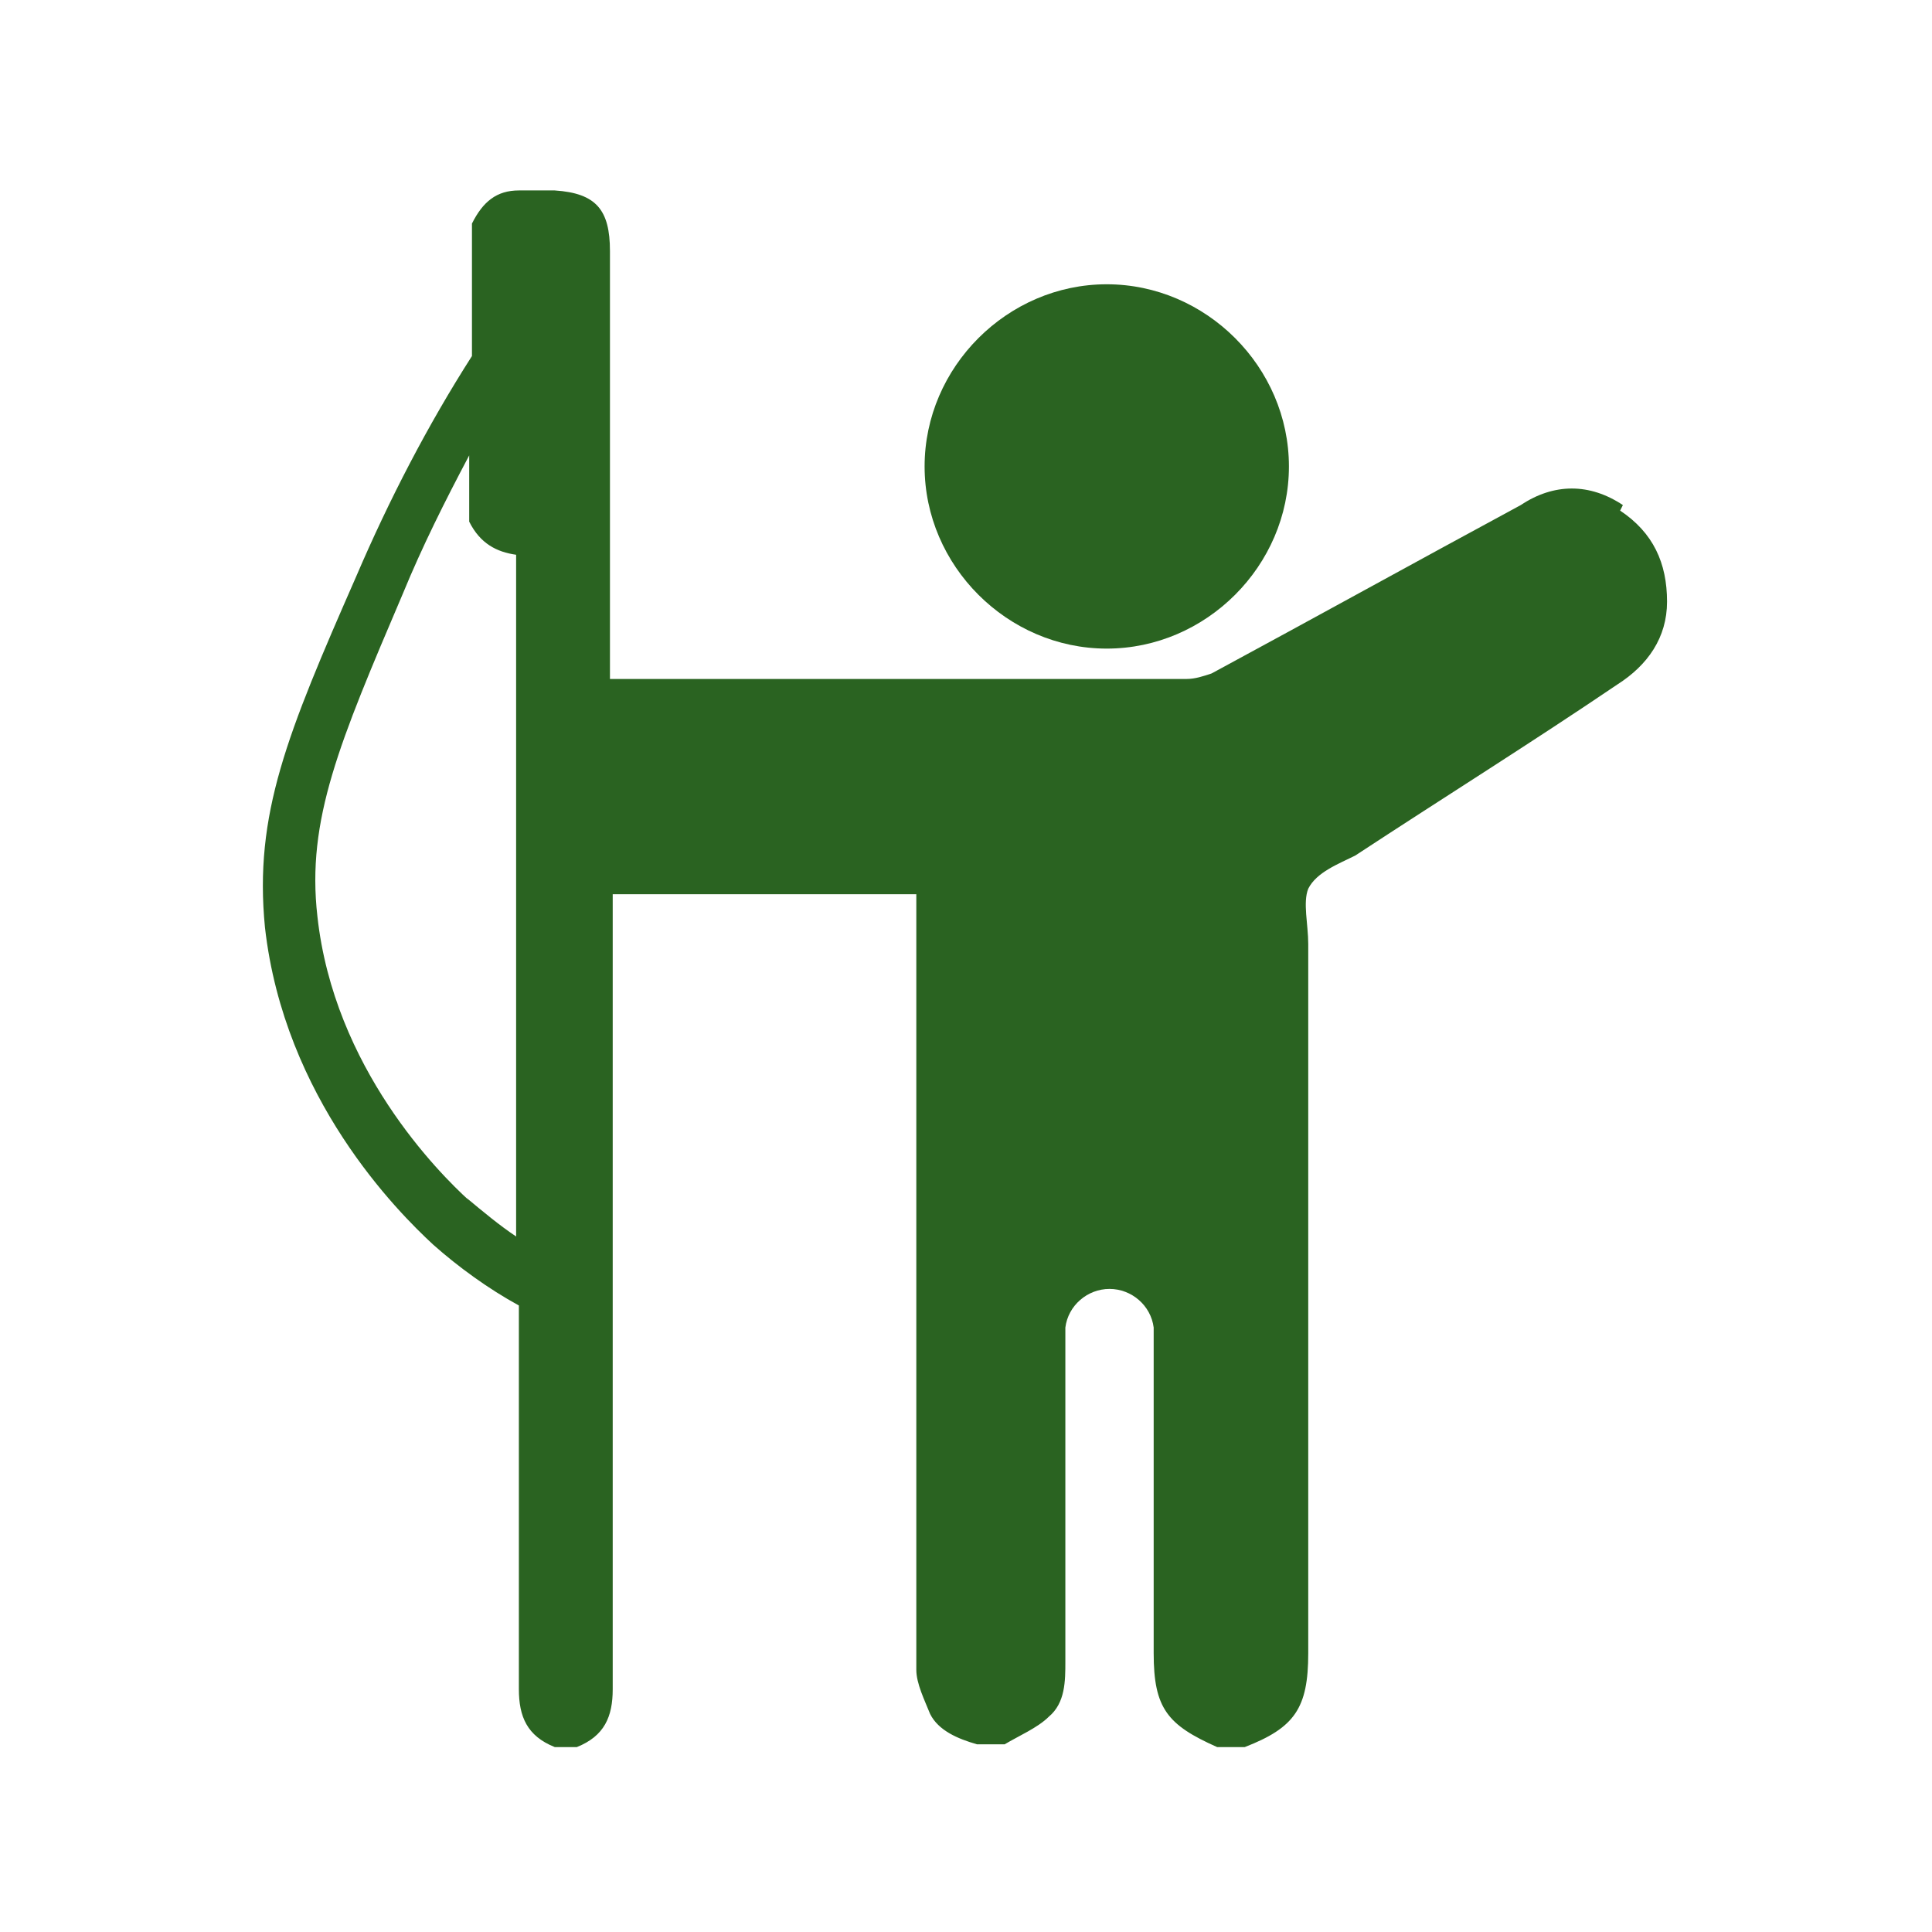
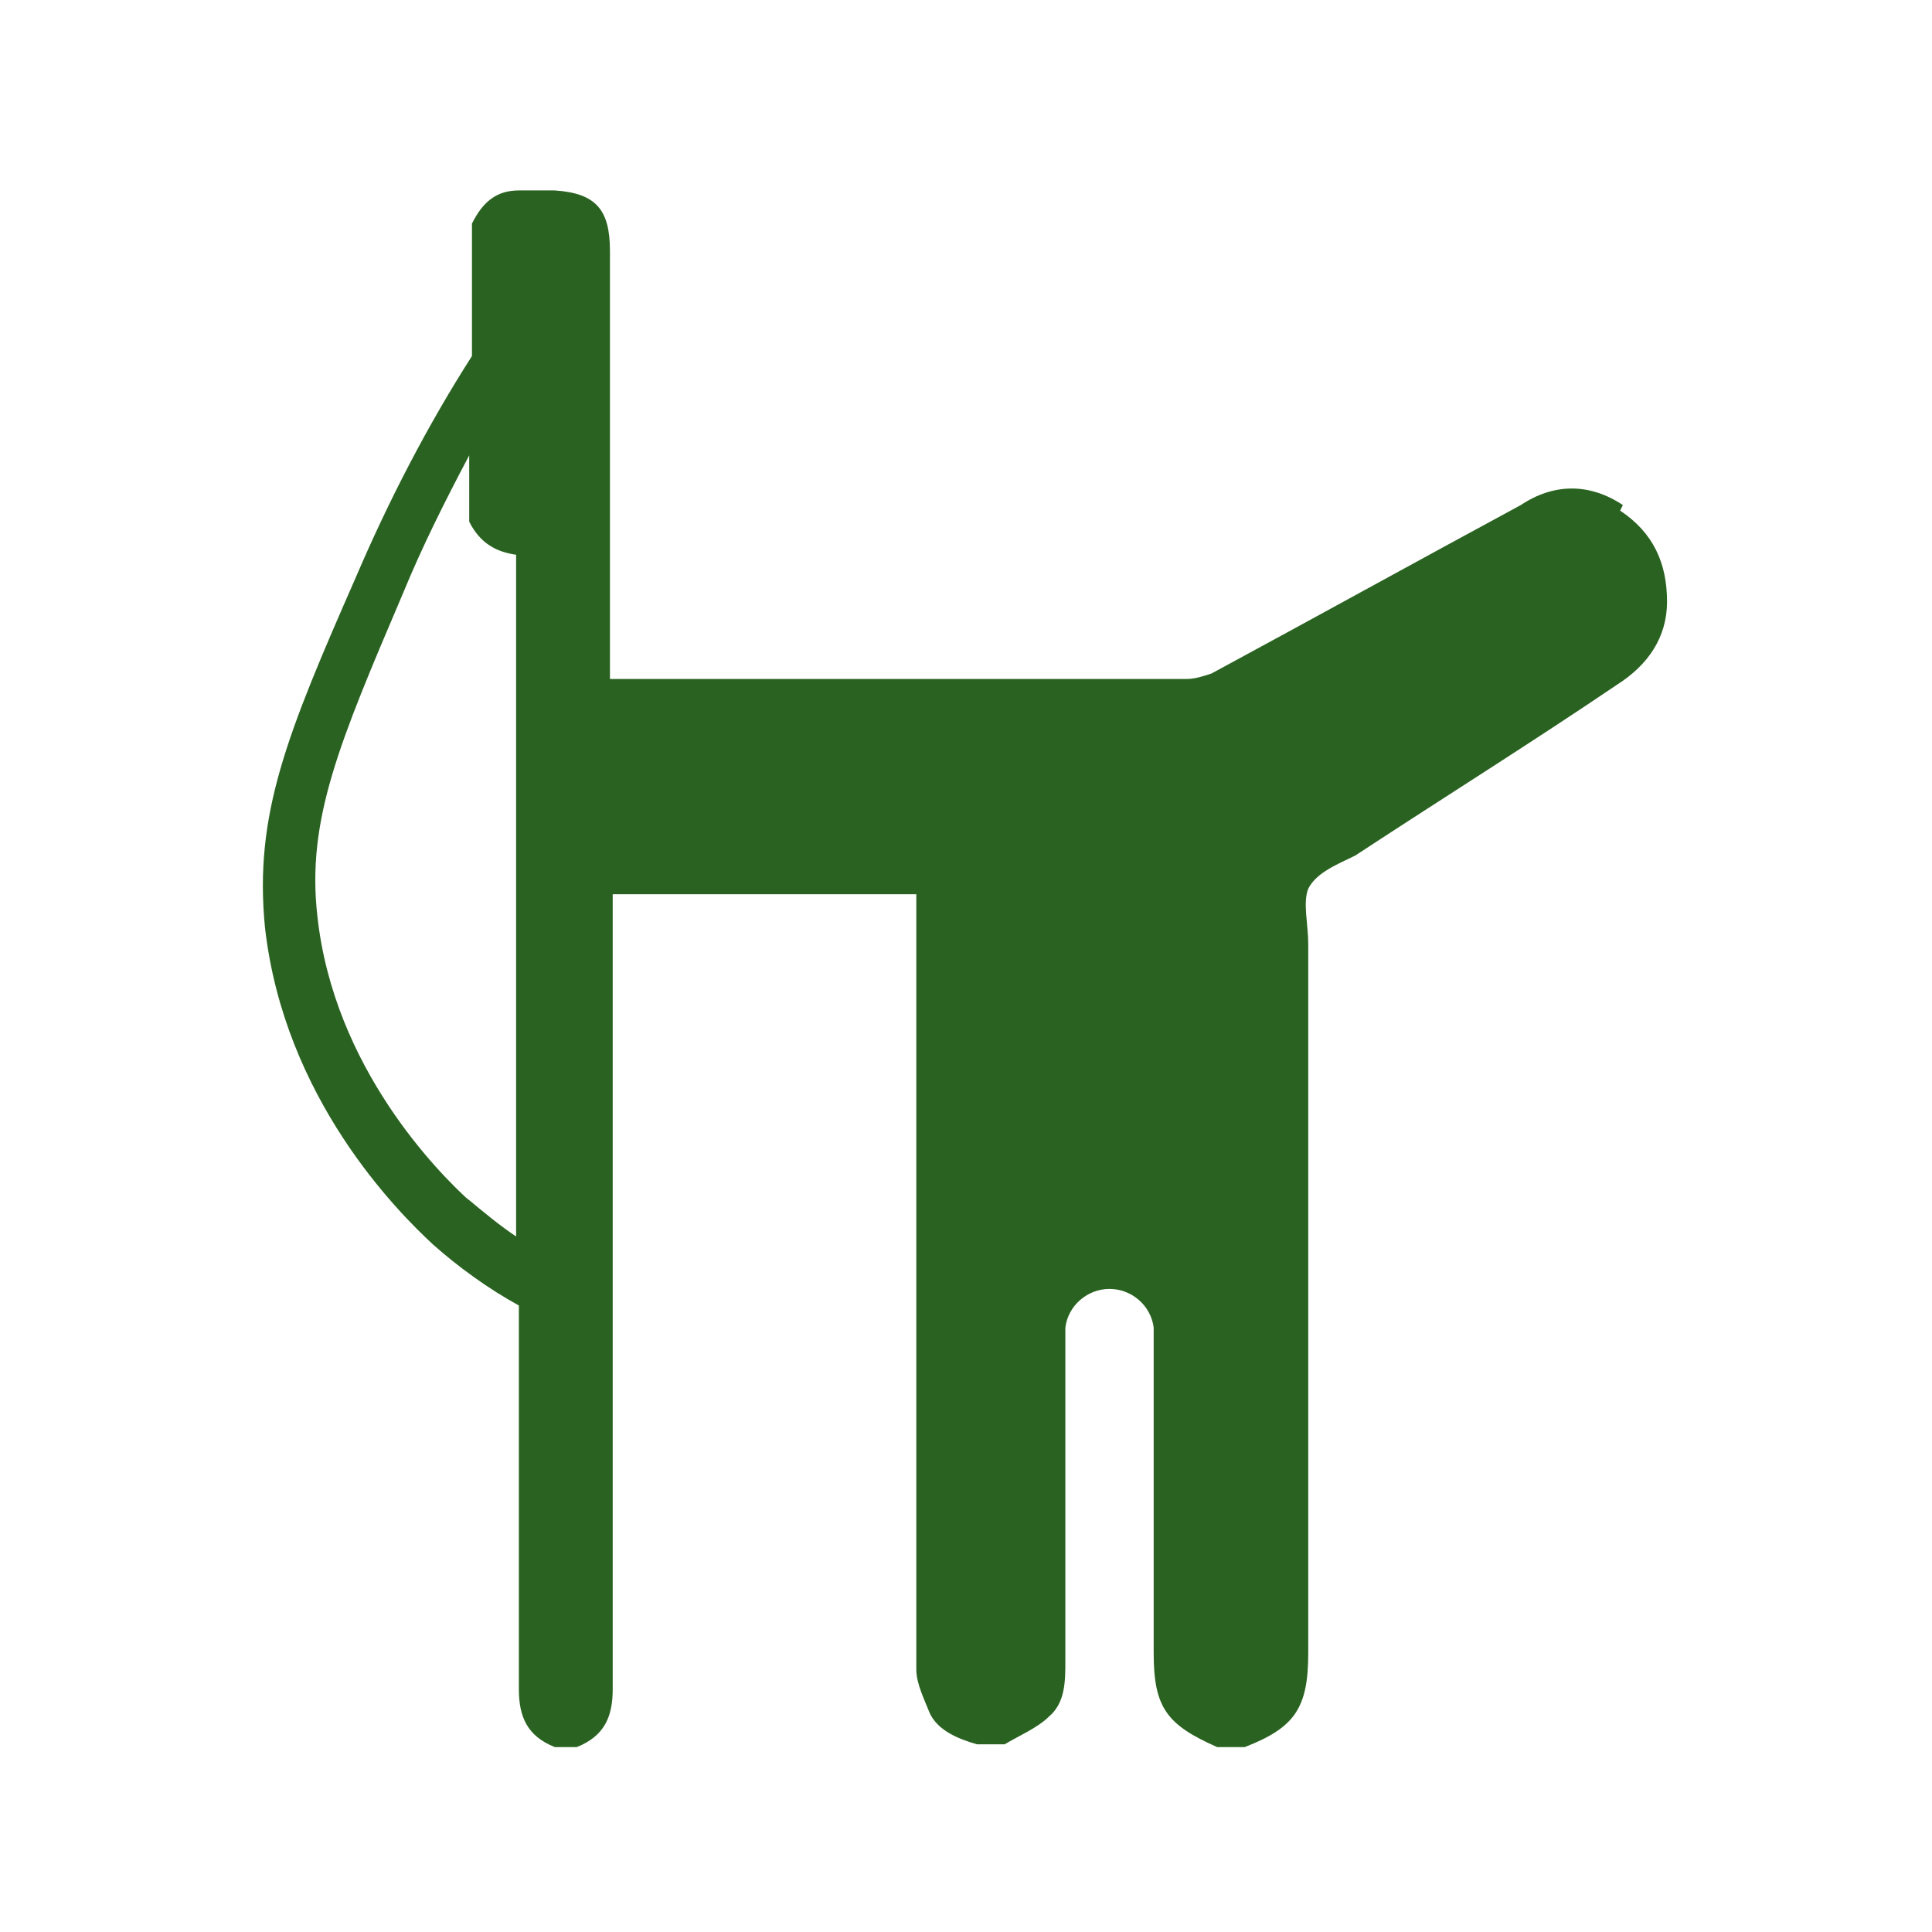
<svg xmlns="http://www.w3.org/2000/svg" id="_Слой_1" data-name=" Слой 1" version="1.1" viewBox="0 0 70 70">
  <defs>
    <style>
      .cls-1 {
        fill: #2A6321;
        stroke-width: 0px;
      }
    </style>
  </defs>
  <path class="cls-1" d="M58.8,18.3c-1.2-.8-2.5-.8-3.7,0-3.7,2-7.5,4.1-11.2,6.1-.3.1-.6.2-.9.2-6.8,0-13.5,0-20.3,0h-.6v-15.5c0-1.5-.5-2.1-2-2.2.7,0,.9,0-.9,0-.2,0-.3,0-.4,0t0,0c-.8,0-1.3.4-1.7,1.2v4.8c-1.6,2.5-3,5.2-4.2,8-2.5,5.7-3.7,8.6-3.3,12.7.7,6.2,4.8,10.3,6.1,11.5.9.8,2,1.6,3.1,2.2,0,4.6,0,9.3,0,13.9,0,1,.3,1.7,1.3,2.1h.8c1-.4,1.3-1.1,1.3-2.1,0-9.3,0-18.7,0-28v-.8h11v11.2s0,0,0,0c0,5.6,0,11.2,0,16.9,0,.5.3,1.1.5,1.6.3.6,1,.9,1.7,1.1h1c.5-.3,1.2-.6,1.6-1,.6-.5.6-1.3.6-2,0-3.8,0-7.5,0-11.3,0-.3,0-.6,0-.8.1-.8.8-1.4,1.6-1.4.8,0,1.5.6,1.6,1.4,0,.2,0,.5,0,.7,0,3.7,0,7.4,0,11.1,0,2,.5,2.6,2.3,3.4h1c1.8-.7,2.3-1.4,2.3-3.4,0-5.2,0-10.4,0-15.7h0v-.6c0-1.7,0-7.6,0-9.4,0-.7-.2-1.5,0-2,.3-.6,1.1-.9,1.7-1.2,3.2-2.1,6.4-4.1,9.5-6.2,1.1-.7,1.8-1.7,1.8-3,0-1.4-.5-2.5-1.7-3.3ZM17,43.5c-1.1-1-4.9-4.8-5.5-10.3-.4-3.5.8-6.3,3.1-11.7.7-1.7,1.5-3.3,2.4-5v2.4c.4.8,1,1.1,1.7,1.2,0,0,0,0,0,0,0,0,0,0,0,0h0v.8c0,8,0,16,0,23.9-.6-.4-1.2-.9-1.8-1.4ZM18.8,20.2s0,0,0,0h0Z" />
-   <path class="cls-1" d="M40.1,23.5c3.6,0,6.6-3,6.6-6.6,0-3.6-3-6.6-6.6-6.6-3.6,0-6.6,3-6.6,6.6,0,3.6,3,6.6,6.6,6.6Z" />
</svg>